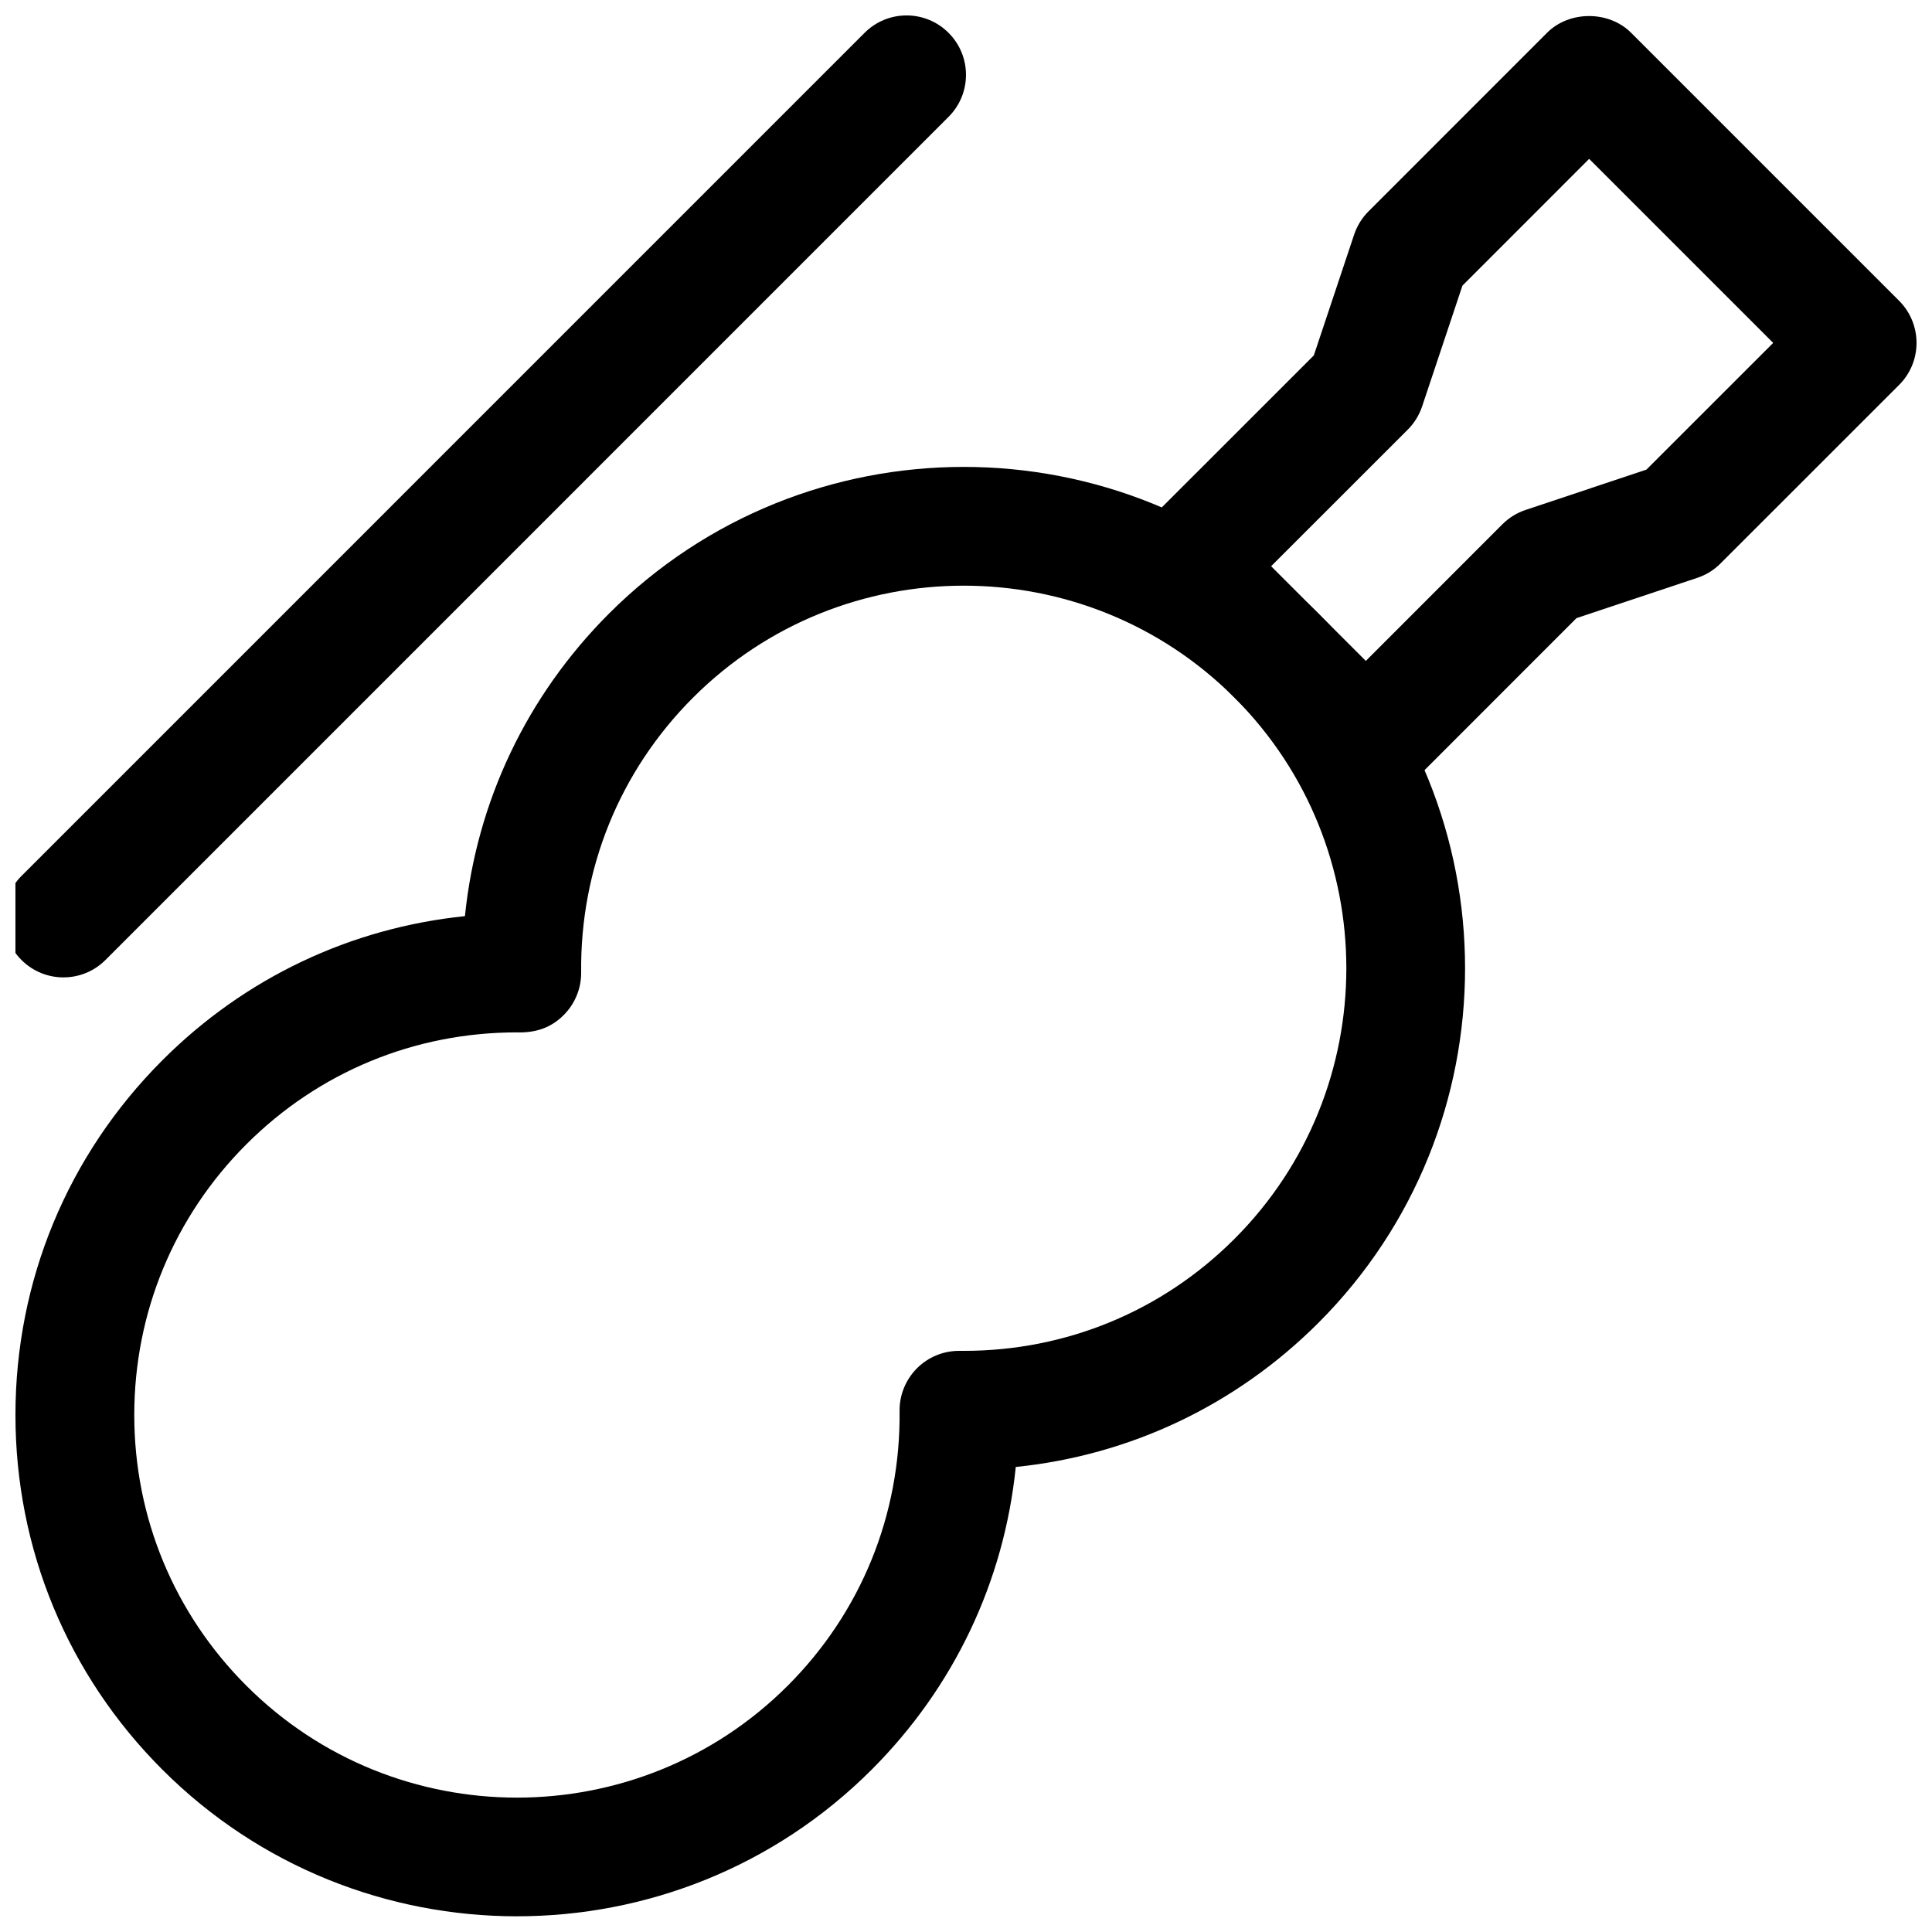
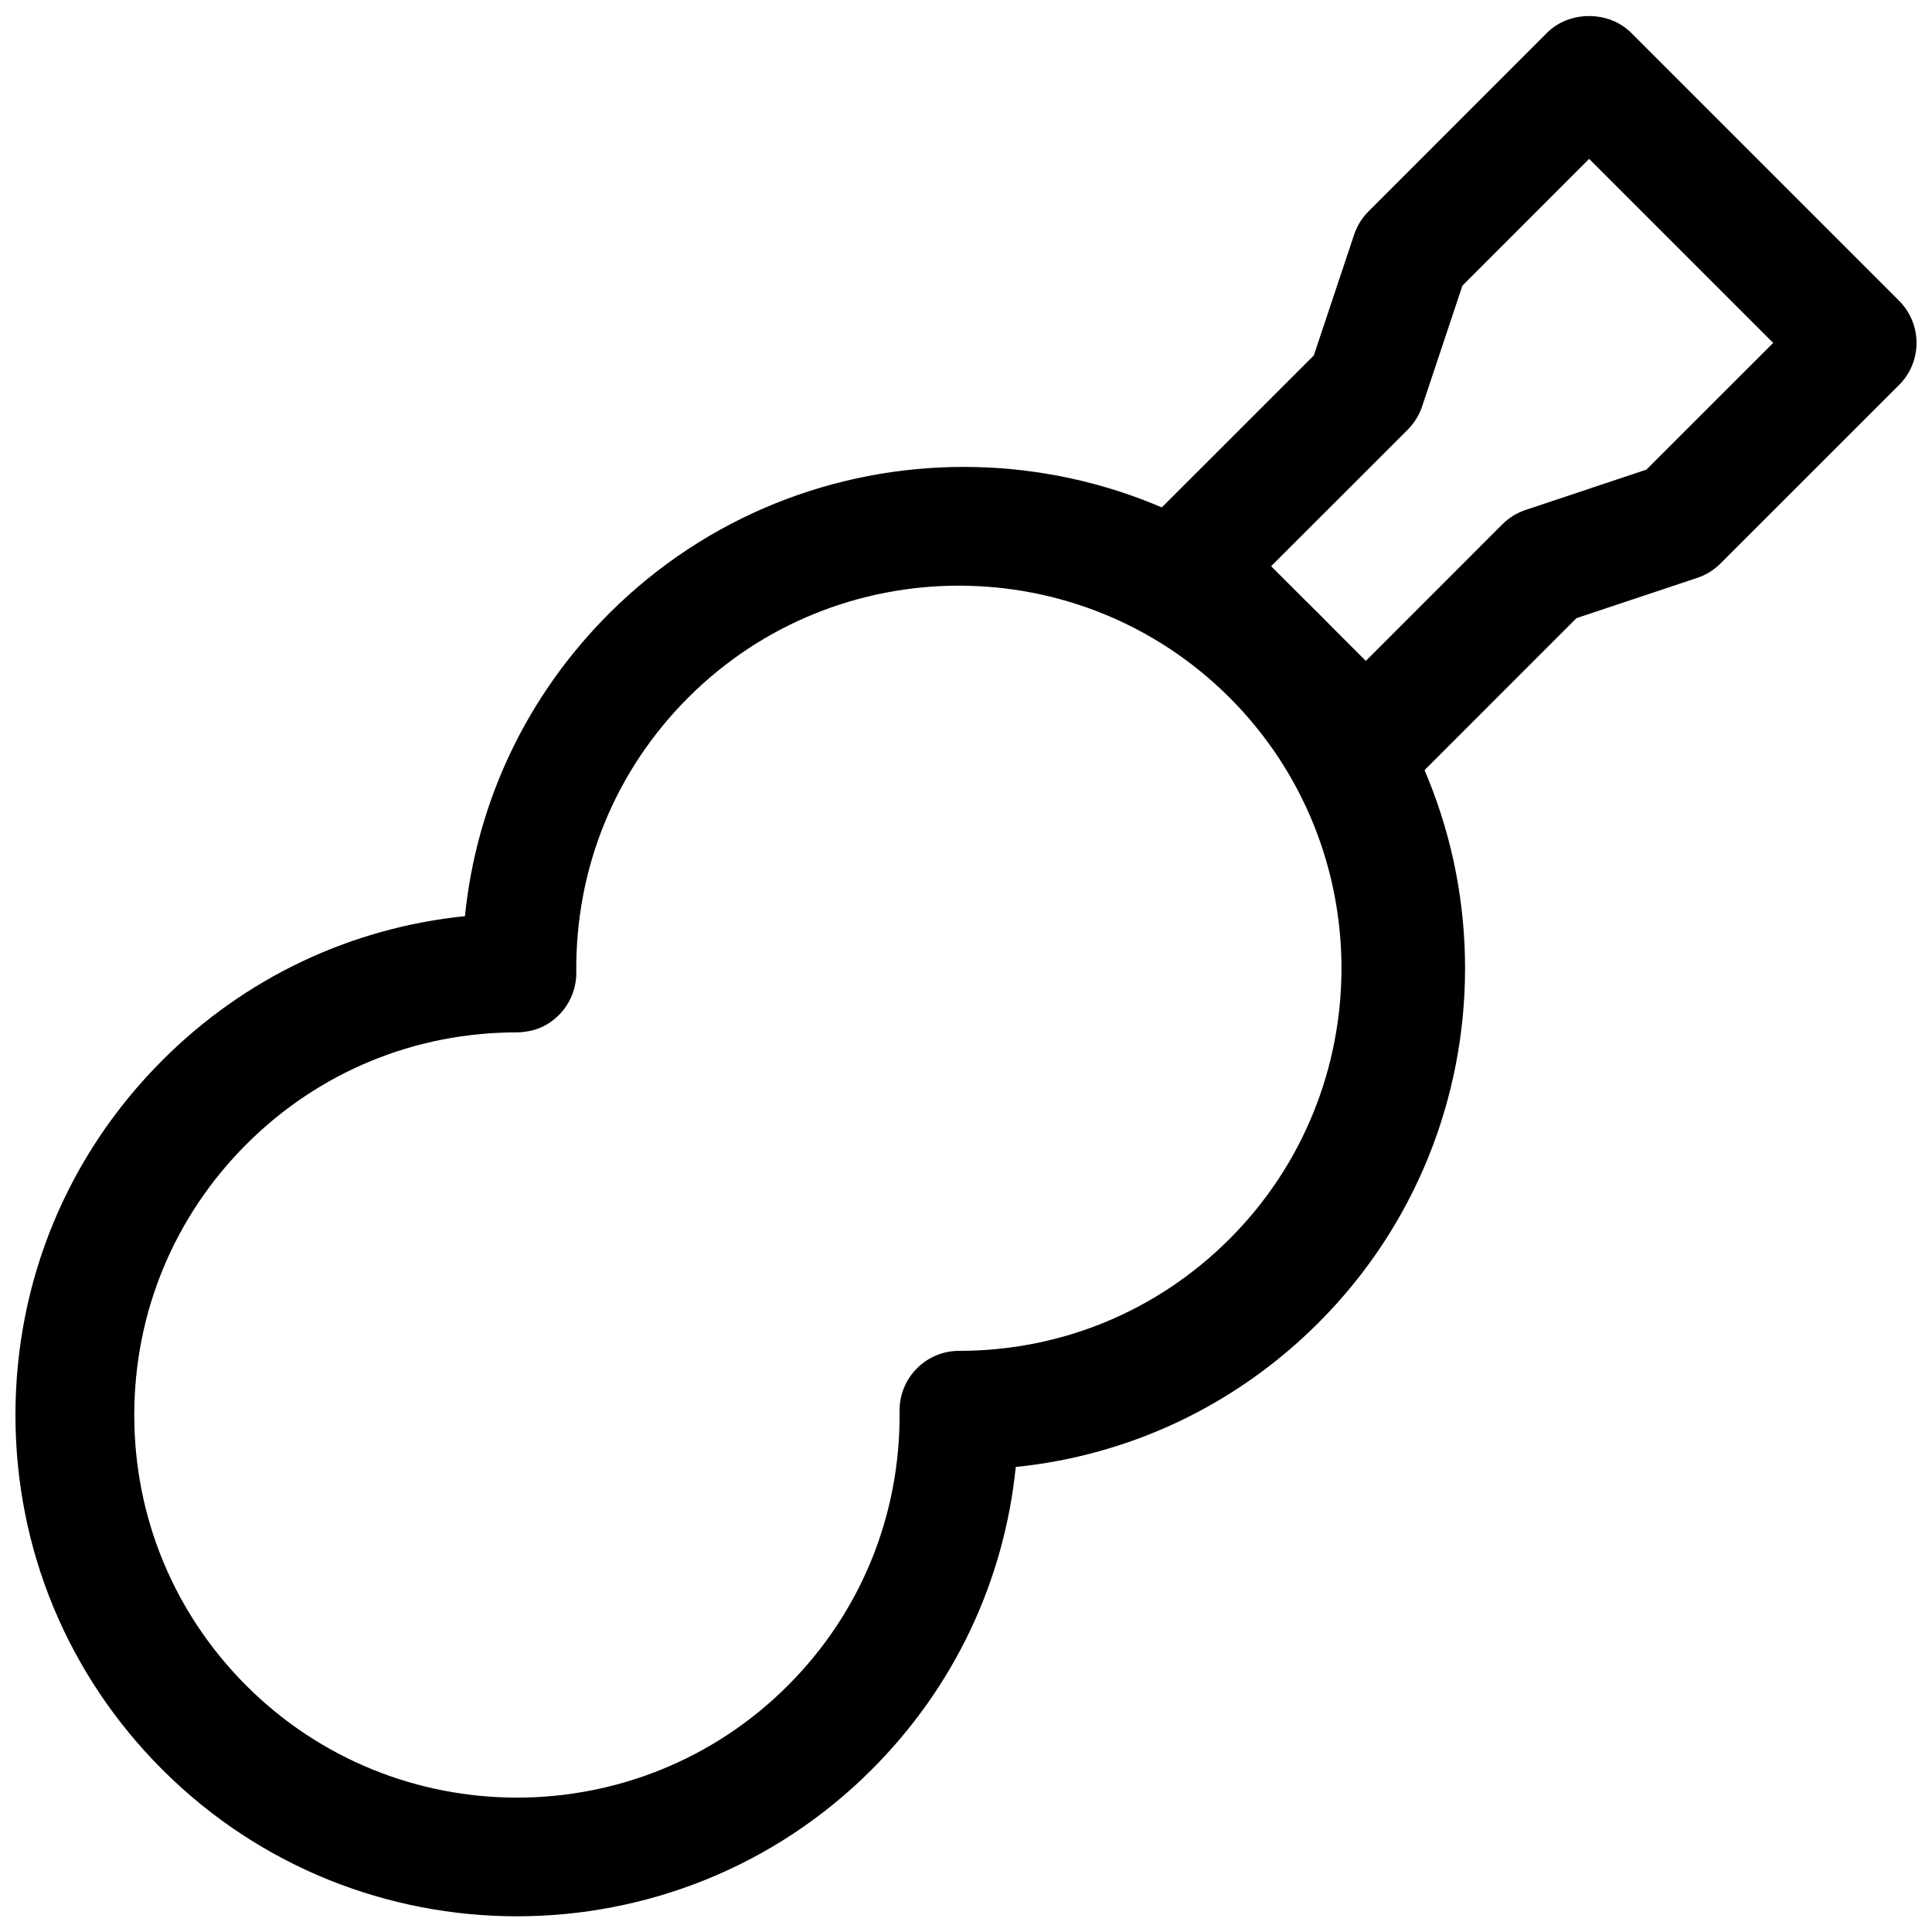
<svg xmlns="http://www.w3.org/2000/svg" width="800px" height="800px" version="1.1" viewBox="144 144 512 512">
  <defs>
    <clipPath id="c">
      <path d="m148.09 267h384.91v384.9h-384.91z" />
    </clipPath>
    <clipPath id="b">
      <path d="m442 148.09h209.9v209.91h-209.9z" />
    </clipPath>
    <clipPath id="a">
-       <path d="m148.09 148.09h251.91v255.91h-251.91z" />
-     </clipPath>
+       </clipPath>
  </defs>
  <g>
    <g clip-path="url(#c)">
-       <path d="m281.02 651.84c-34.039 0-68.078-12.957-93.992-38.871-25.109-25.098-38.934-58.473-38.934-93.992 0-35.504 13.824-68.879 38.934-93.992 21.836-21.852 49.879-35.094 80.184-38.195 3.086-30.309 16.359-58.363 38.195-80.199 51.828-51.797 136.14-51.812 187.98 0 51.828 51.844 51.828 136.17 0 187.98-21.836 21.836-49.895 35.094-80.199 38.195-3.086 30.324-16.344 58.363-38.18 80.199-25.898 25.914-59.953 38.871-93.992 38.871zm-0.031-234.25c-27.109 0-52.539 10.5-71.699 29.66-19.16 19.16-29.707 44.633-29.707 71.73 0 27.109 10.547 52.586 29.711 71.746 39.551 39.566 103.91 39.535 143.46 0 19.414-19.414 29.945-45.281 29.645-72.816-0.047-4.234 1.621-8.297 4.613-11.305 2.961-2.961 6.957-4.613 11.133-4.613h1.289c27.109 0 52.539-10.5 71.699-29.66 39.551-39.551 39.551-103.91 0-143.46-39.566-39.551-103.91-39.551-143.46 0-19.414 19.414-29.945 45.281-29.66 72.816 0.047 4.234-1.621 8.297-4.613 11.305-2.992 2.977-6.504 4.504-11.305 4.613-0.363-0.016-0.742-0.016-1.105-0.016z" />
+       <path d="m281.02 651.84c-34.039 0-68.078-12.957-93.992-38.871-25.109-25.098-38.934-58.473-38.934-93.992 0-35.504 13.824-68.879 38.934-93.992 21.836-21.852 49.879-35.094 80.184-38.195 3.086-30.309 16.359-58.363 38.195-80.199 51.828-51.797 136.14-51.812 187.98 0 51.828 51.844 51.828 136.17 0 187.98-21.836 21.836-49.895 35.094-80.199 38.195-3.086 30.324-16.344 58.363-38.18 80.199-25.898 25.914-59.953 38.871-93.992 38.871zm-0.031-234.25c-27.109 0-52.539 10.5-71.699 29.66-19.16 19.16-29.707 44.633-29.707 71.73 0 27.109 10.547 52.586 29.711 71.746 39.551 39.566 103.91 39.535 143.46 0 19.414-19.414 29.945-45.281 29.645-72.816-0.047-4.234 1.621-8.297 4.613-11.305 2.961-2.961 6.957-4.613 11.133-4.613c27.109 0 52.539-10.5 71.699-29.66 39.551-39.551 39.551-103.91 0-143.46-39.566-39.551-103.91-39.551-143.46 0-19.414 19.414-29.945 45.281-29.66 72.816 0.047 4.234-1.621 8.297-4.613 11.305-2.992 2.977-6.504 4.504-11.305 4.613-0.363-0.016-0.742-0.016-1.105-0.016z" />
    </g>
    <g clip-path="url(#b)">
      <path d="m505.94 357.14c-4.188 0-8.188-1.652-11.133-4.613l-47.359-47.359c-2.961-2.961-4.613-6.941-4.613-11.133 0-4.188 1.652-8.188 4.613-11.133l44.73-44.715 10.676-31.992c0.77-2.312 2.062-4.426 3.793-6.156l47.344-47.359c5.902-5.902 16.359-5.902 22.262 0l71.039 71.039c2.957 2.965 4.609 6.965 4.609 11.152s-1.652 8.188-4.613 11.133l-47.359 47.344c-1.715 1.73-3.824 3.023-6.156 3.793l-31.992 10.676-44.715 44.73c-2.938 2.938-6.938 4.594-11.125 4.594zm-25.082-63.086 25.098 25.098 36.211-36.227c1.715-1.715 3.824-3.023 6.156-3.793l31.992-10.676 33.598-33.582-48.773-48.773-33.582 33.598-10.676 31.988c-0.77 2.312-2.078 4.426-3.793 6.156z" />
    </g>
    <g clip-path="url(#a)">
-       <path d="m160.82 403.02c-4.031 0-8.062-1.543-11.133-4.613-6.156-6.156-6.156-16.105 0-22.262l223.43-223.44c6.156-6.156 16.105-6.156 22.262 0s6.156 16.105 0 22.262l-223.43 223.44c-3.086 3.086-7.117 4.609-11.129 4.609z" />
-     </g>
+       </g>
  </g>
</svg>